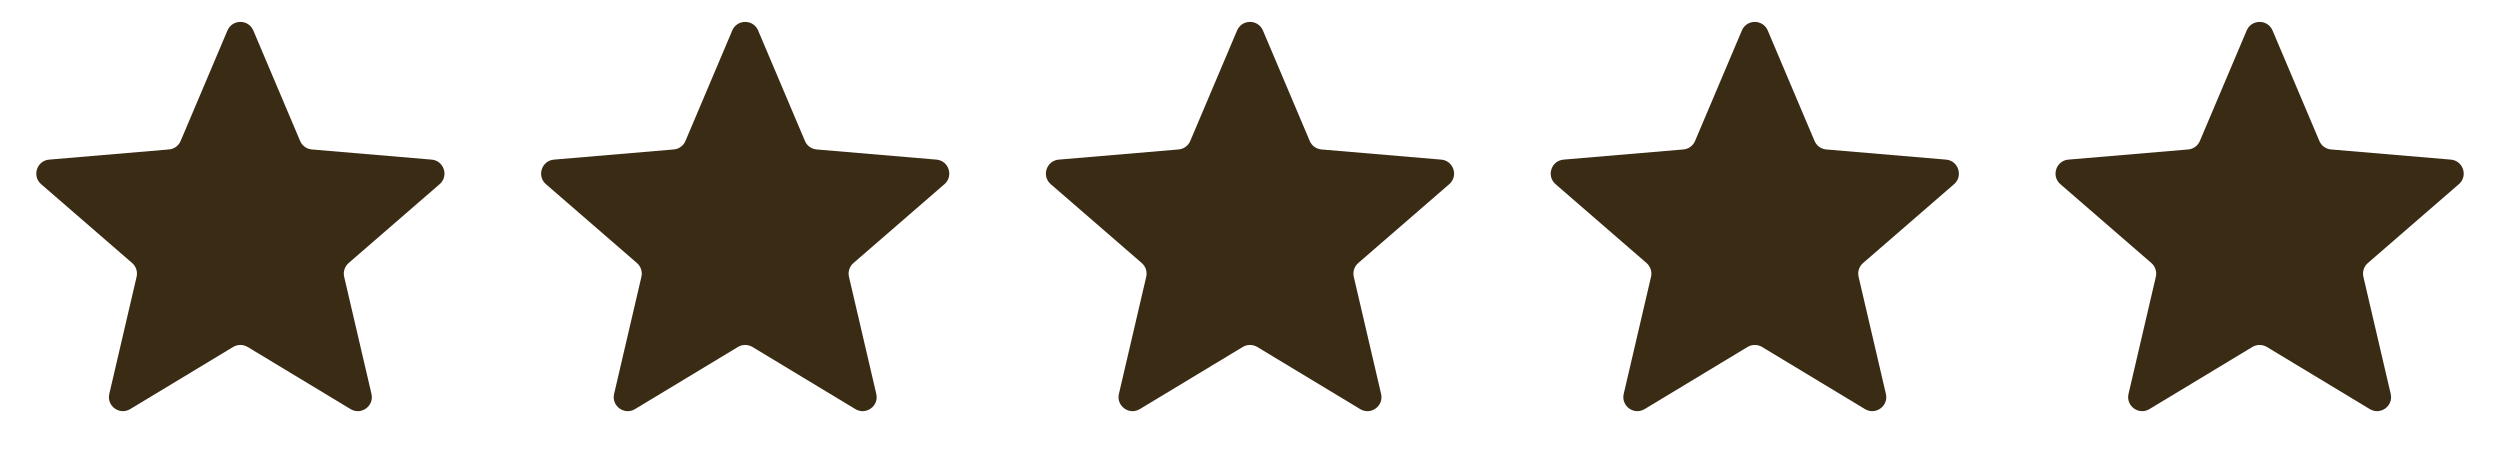
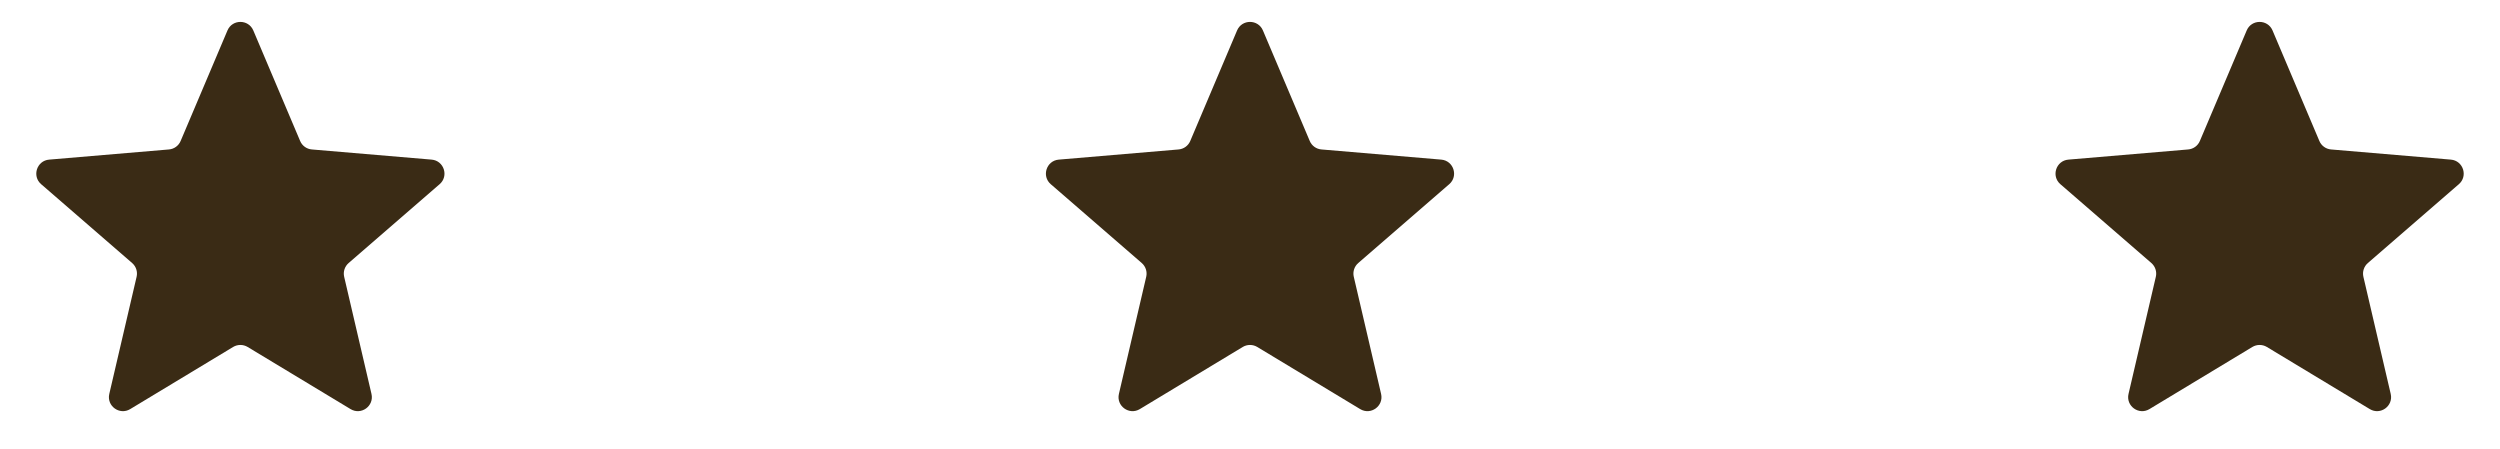
<svg xmlns="http://www.w3.org/2000/svg" fill="none" viewBox="0 0 78 14" height="14" width="78">
  <path fill="#3A2B15" d="M7.274 10.825C7.413 10.742 7.587 10.742 7.726 10.825L10.938 12.764C11.27 12.964 11.678 12.667 11.59 12.29L10.738 8.636C10.701 8.478 10.755 8.312 10.878 8.206L13.716 5.747C14.009 5.494 13.852 5.013 13.467 4.98L9.73 4.663C9.568 4.65 9.427 4.548 9.364 4.398L7.903 0.95C7.752 0.595 7.248 0.595 7.097 0.95L5.636 4.398C5.573 4.548 5.432 4.65 5.27 4.663L1.533 4.98C1.148 5.013 0.991 5.494 1.284 5.747L4.122 8.206C4.245 8.312 4.299 8.478 4.262 8.636L3.41 12.29C3.322 12.667 3.73 12.964 4.062 12.764L7.274 10.825Z" />
  <g clip-path="url(#clip0_2612_24596)">
-     <path fill="#3A2B15" d="M23.024 10.825C23.163 10.742 23.337 10.742 23.476 10.825L26.688 12.764C27.02 12.964 27.428 12.667 27.34 12.29L26.488 8.636C26.451 8.478 26.505 8.312 26.628 8.206L29.466 5.747C29.759 5.494 29.602 5.013 29.217 4.98L25.48 4.663C25.318 4.65 25.177 4.548 25.114 4.398L23.653 0.95C23.502 0.595 22.998 0.595 22.847 0.95L21.386 4.398C21.323 4.548 21.182 4.65 21.02 4.663L17.283 4.98C16.898 5.013 16.741 5.494 17.034 5.747L19.872 8.206C19.995 8.312 20.049 8.478 20.012 8.636L19.16 12.29C19.072 12.667 19.48 12.964 19.812 12.764L23.024 10.825Z" />
-   </g>
+     </g>
  <path fill="#3A2B15" d="M38.774 10.825C38.913 10.742 39.087 10.742 39.226 10.825L42.438 12.764C42.77 12.964 43.178 12.667 43.09 12.29L42.238 8.636C42.201 8.478 42.255 8.312 42.378 8.206L45.216 5.747C45.509 5.494 45.352 5.013 44.967 4.98L41.23 4.663C41.068 4.65 40.927 4.548 40.864 4.398L39.403 0.95C39.252 0.595 38.748 0.595 38.597 0.95L37.136 4.398C37.073 4.548 36.932 4.65 36.77 4.663L33.033 4.98C32.648 5.013 32.491 5.494 32.784 5.747L35.622 8.206C35.745 8.312 35.799 8.478 35.762 8.636L34.91 12.29C34.822 12.667 35.23 12.964 35.562 12.764L38.774 10.825Z" />
  <g clip-path="url(#clip1_2612_24596)">
    <path fill="#3A2B15" d="M54.524 10.825C54.663 10.742 54.837 10.742 54.976 10.825L58.188 12.764C58.52 12.964 58.928 12.667 58.84 12.29L57.988 8.636C57.951 8.478 58.005 8.312 58.128 8.206L60.966 5.747C61.259 5.494 61.102 5.013 60.717 4.98L56.98 4.663C56.818 4.65 56.677 4.548 56.614 4.398L55.153 0.95C55.002 0.595 54.498 0.595 54.347 0.95L52.886 4.398C52.823 4.548 52.682 4.65 52.52 4.663L48.783 4.98C48.398 5.013 48.241 5.494 48.534 5.747L51.372 8.206C51.495 8.312 51.549 8.478 51.512 8.636L50.66 12.29C50.572 12.667 50.98 12.964 51.312 12.764L54.524 10.825Z" />
  </g>
  <path fill="#3A2B15" d="M70.274 10.825C70.413 10.742 70.587 10.742 70.726 10.825L73.938 12.764C74.27 12.964 74.678 12.667 74.59 12.29L73.738 8.636C73.701 8.478 73.755 8.312 73.878 8.206L76.716 5.747C77.009 5.494 76.852 5.013 76.467 4.98L72.73 4.663C72.568 4.65 72.427 4.548 72.364 4.398L70.903 0.95C70.752 0.595 70.248 0.595 70.097 0.95L68.636 4.398C68.573 4.548 68.432 4.65 68.27 4.663L64.533 4.98C64.148 5.013 63.991 5.494 64.284 5.747L67.122 8.206C67.245 8.312 67.299 8.478 67.262 8.636L66.41 12.29C66.322 12.667 66.73 12.964 67.062 12.764L70.274 10.825Z" />
  <defs>
    <clipPath id="clip0_2612_24596">
      <rect transform="translate(16.25)" fill="white" height="14" width="14" />
    </clipPath>
    <clipPath id="clip1_2612_24596">
-       <rect transform="translate(47.75)" fill="white" height="14" width="14" />
-     </clipPath>
+       </clipPath>
  </defs>
</svg>